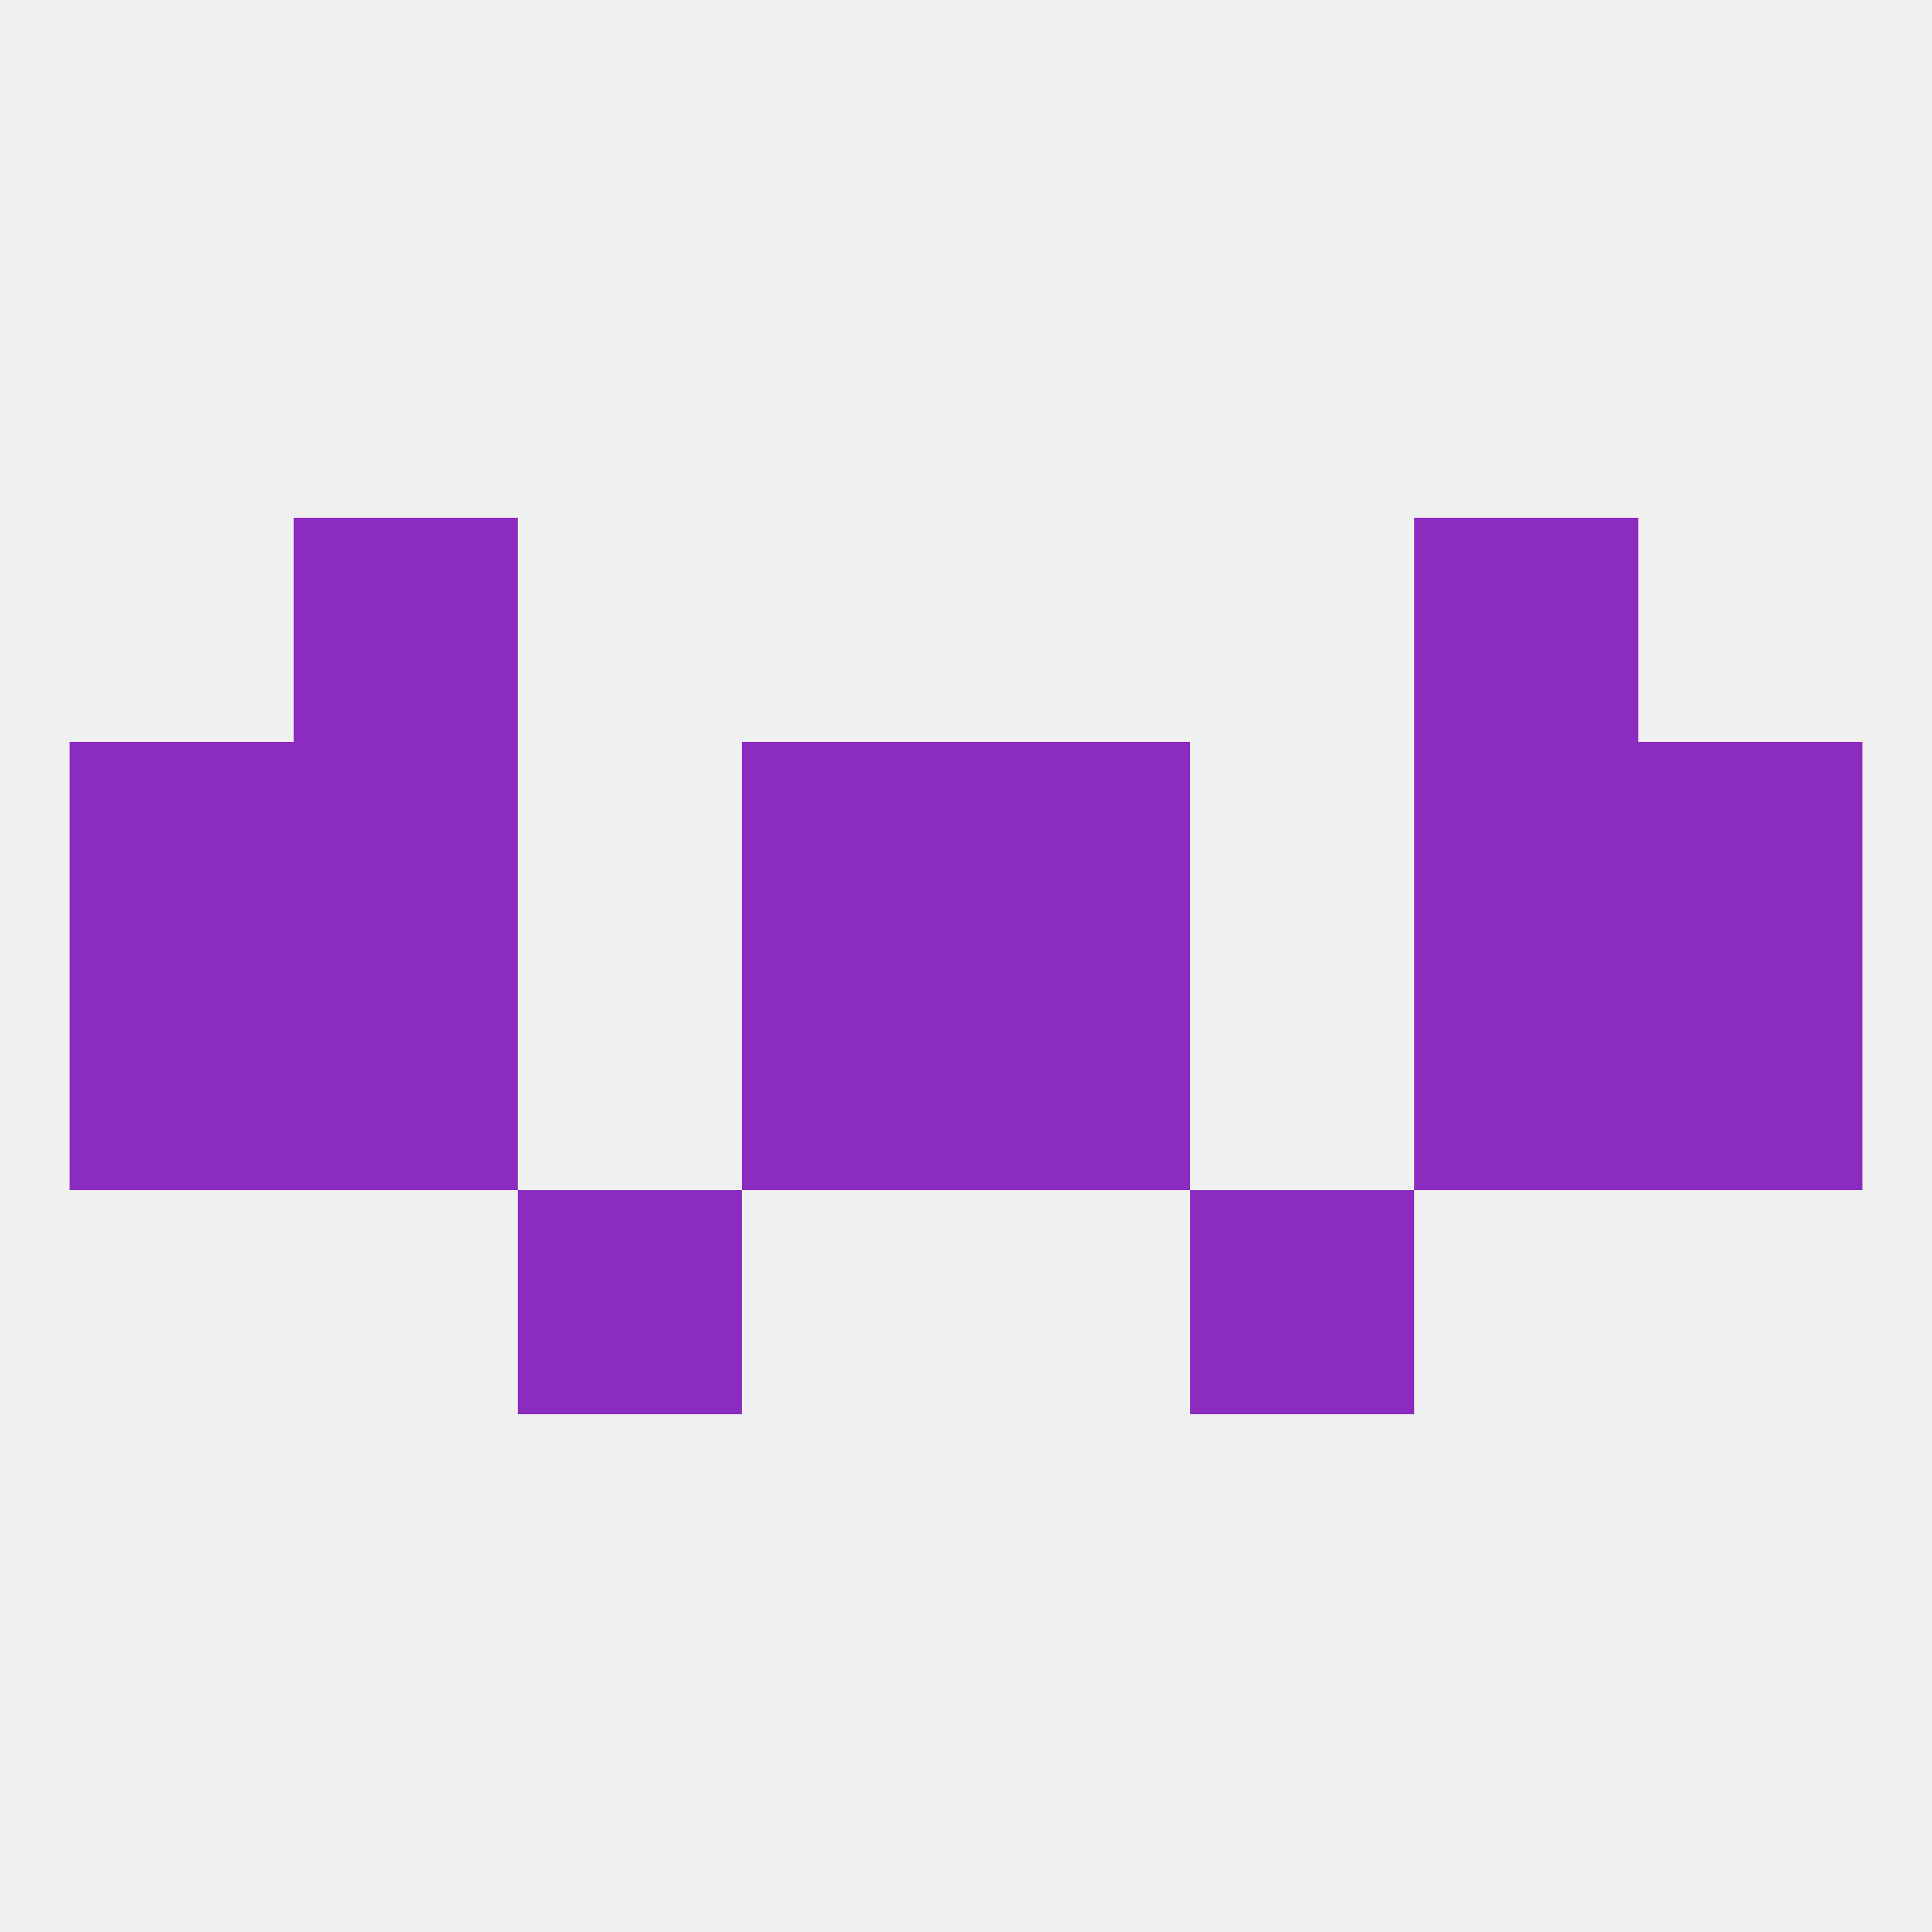
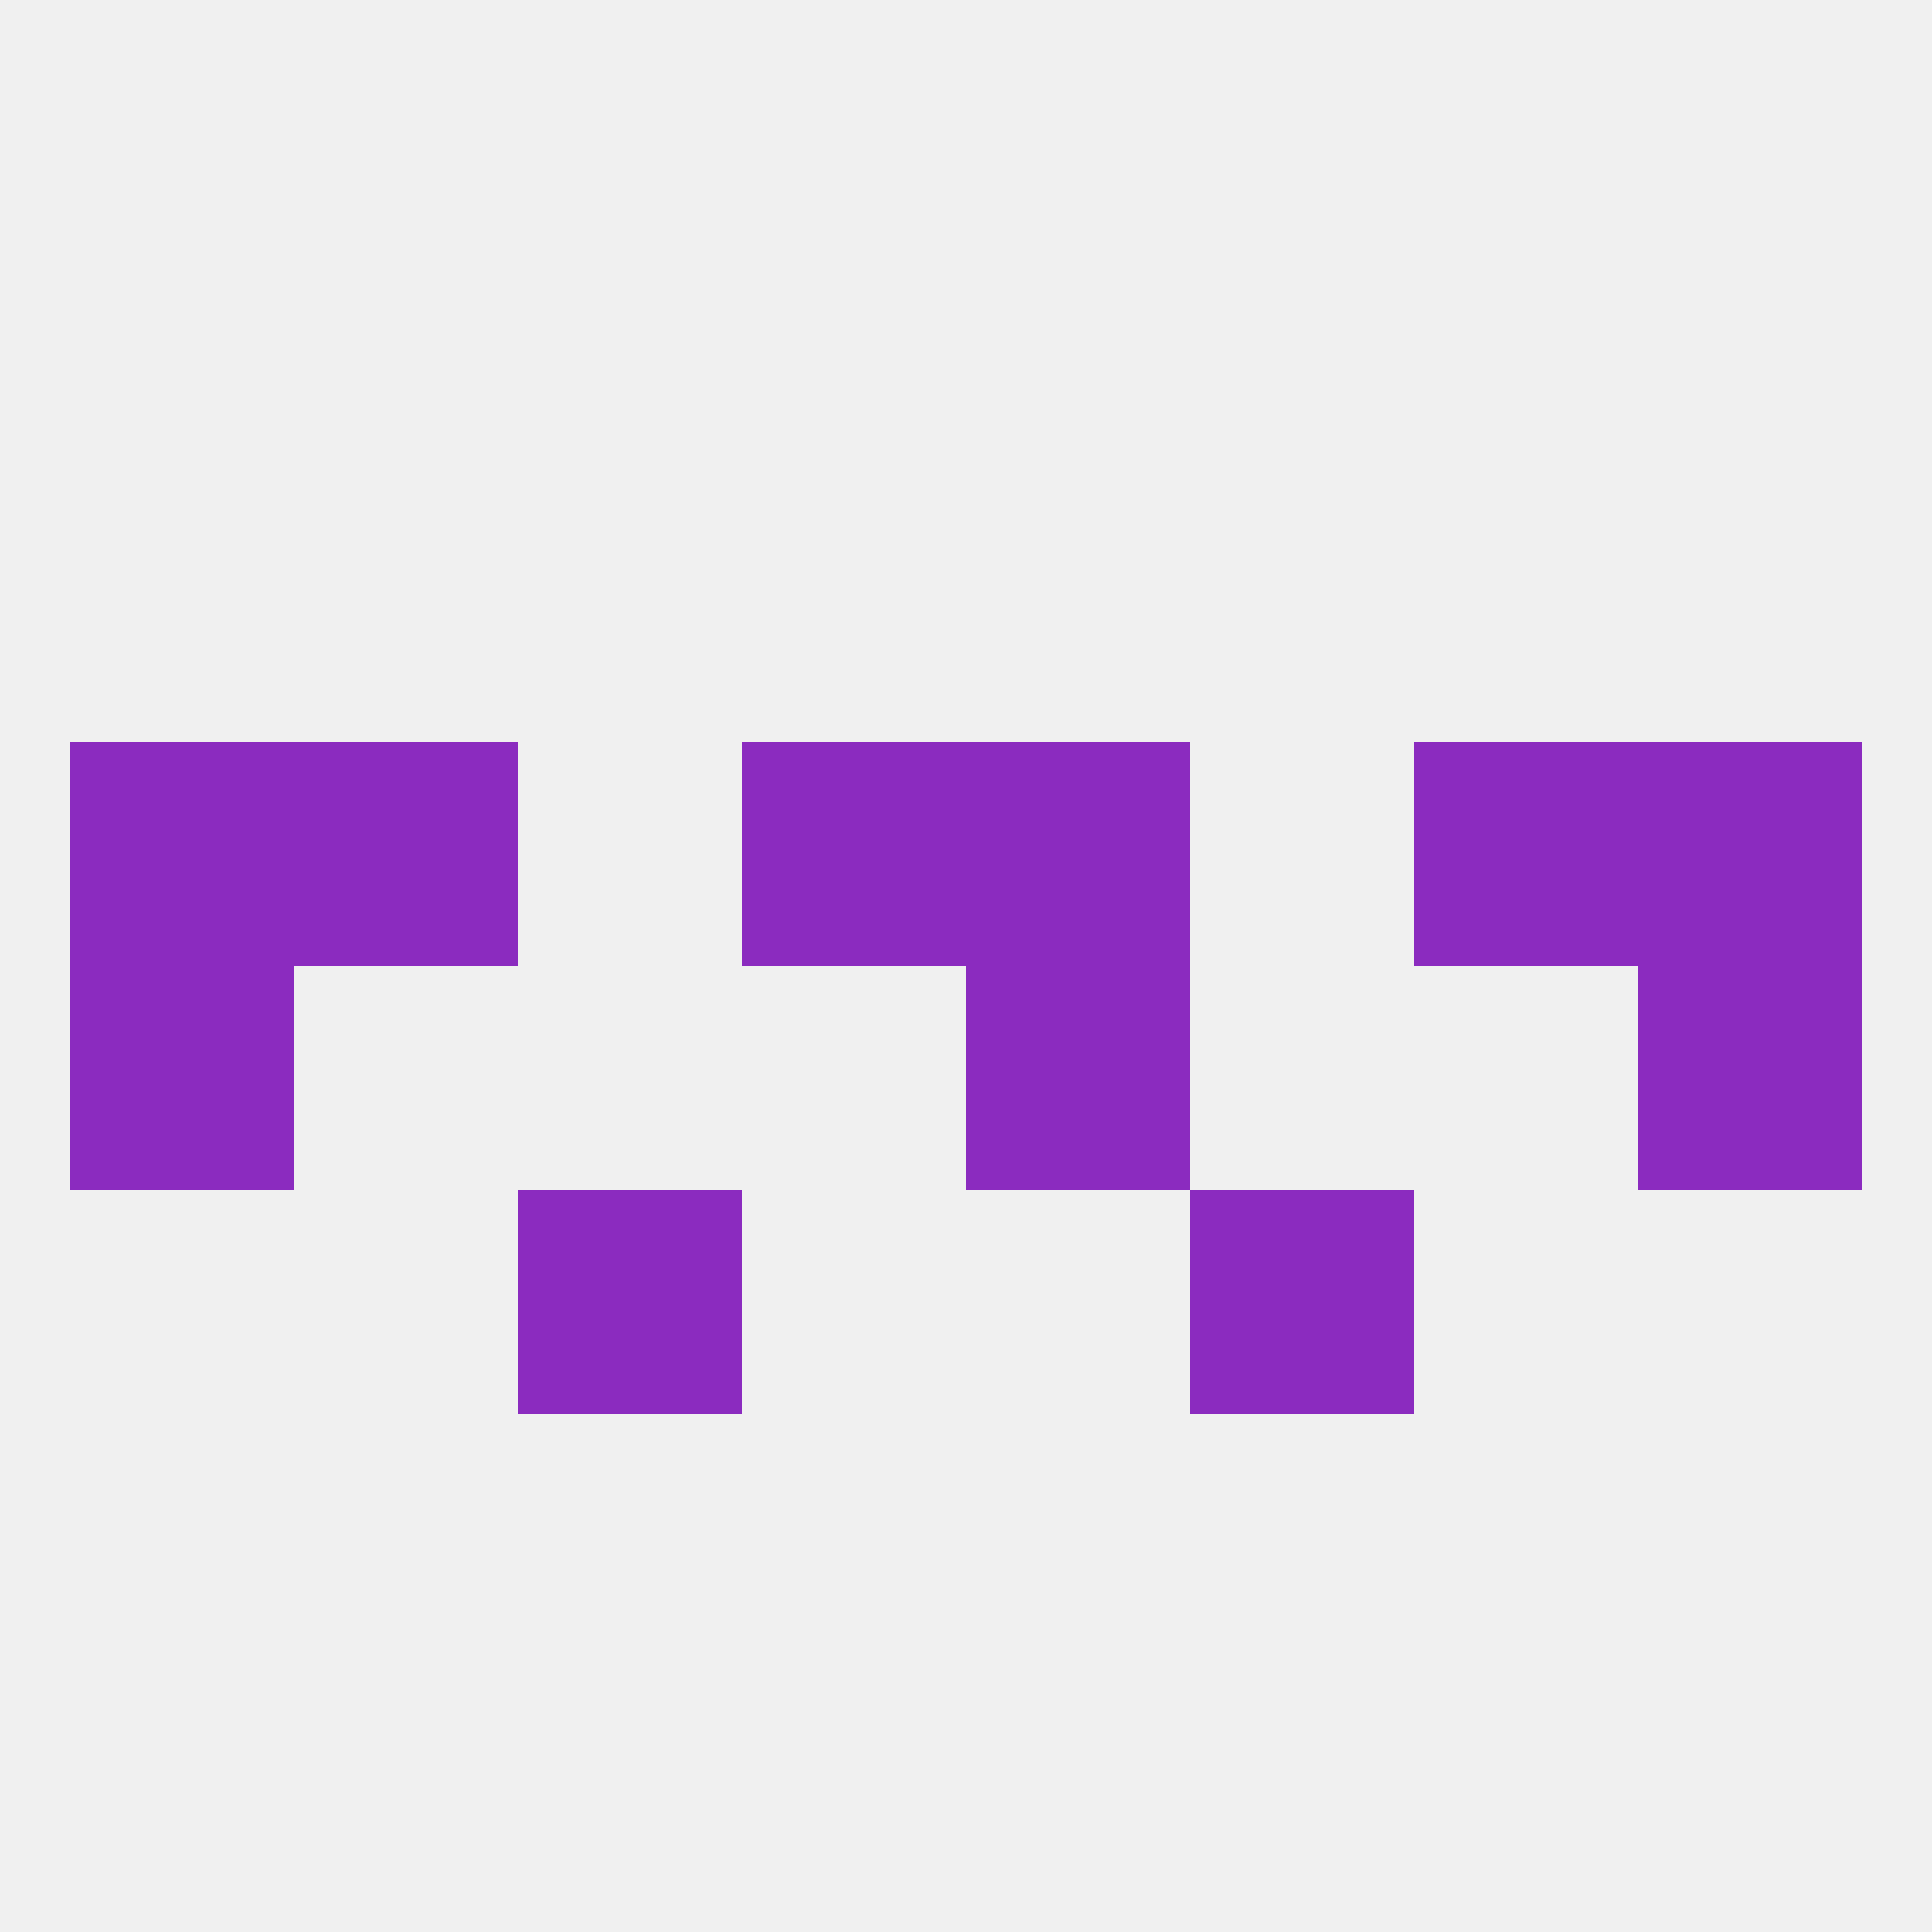
<svg xmlns="http://www.w3.org/2000/svg" version="1.1" baseprofile="full" width="250" height="250" viewBox="0 0 250 250">
  <rect width="100%" height="100%" fill="rgba(240,240,240,255)" />
  <rect x="9" y="96" width="29" height="29" fill="rgba(139,43,191,255)" />
  <rect x="212" y="96" width="29" height="29" fill="rgba(139,43,191,255)" />
  <rect x="38" y="96" width="29" height="29" fill="rgba(139,43,191,255)" />
  <rect x="183" y="96" width="29" height="29" fill="rgba(139,43,191,255)" />
  <rect x="96" y="96" width="29" height="29" fill="rgba(139,43,191,255)" />
  <rect x="125" y="96" width="29" height="29" fill="rgba(139,43,191,255)" />
-   <rect x="38" y="67" width="29" height="29" fill="rgba(139,43,191,255)" />
-   <rect x="183" y="67" width="29" height="29" fill="rgba(139,43,191,255)" />
-   <rect x="96" y="125" width="29" height="29" fill="rgba(139,43,191,255)" />
  <rect x="125" y="125" width="29" height="29" fill="rgba(139,43,191,255)" />
  <rect x="9" y="125" width="29" height="29" fill="rgba(139,43,191,255)" />
  <rect x="212" y="125" width="29" height="29" fill="rgba(139,43,191,255)" />
-   <rect x="38" y="125" width="29" height="29" fill="rgba(139,43,191,255)" />
-   <rect x="183" y="125" width="29" height="29" fill="rgba(139,43,191,255)" />
  <rect x="67" y="154" width="29" height="29" fill="rgba(139,43,191,255)" />
  <rect x="154" y="154" width="29" height="29" fill="rgba(139,43,191,255)" />
</svg>